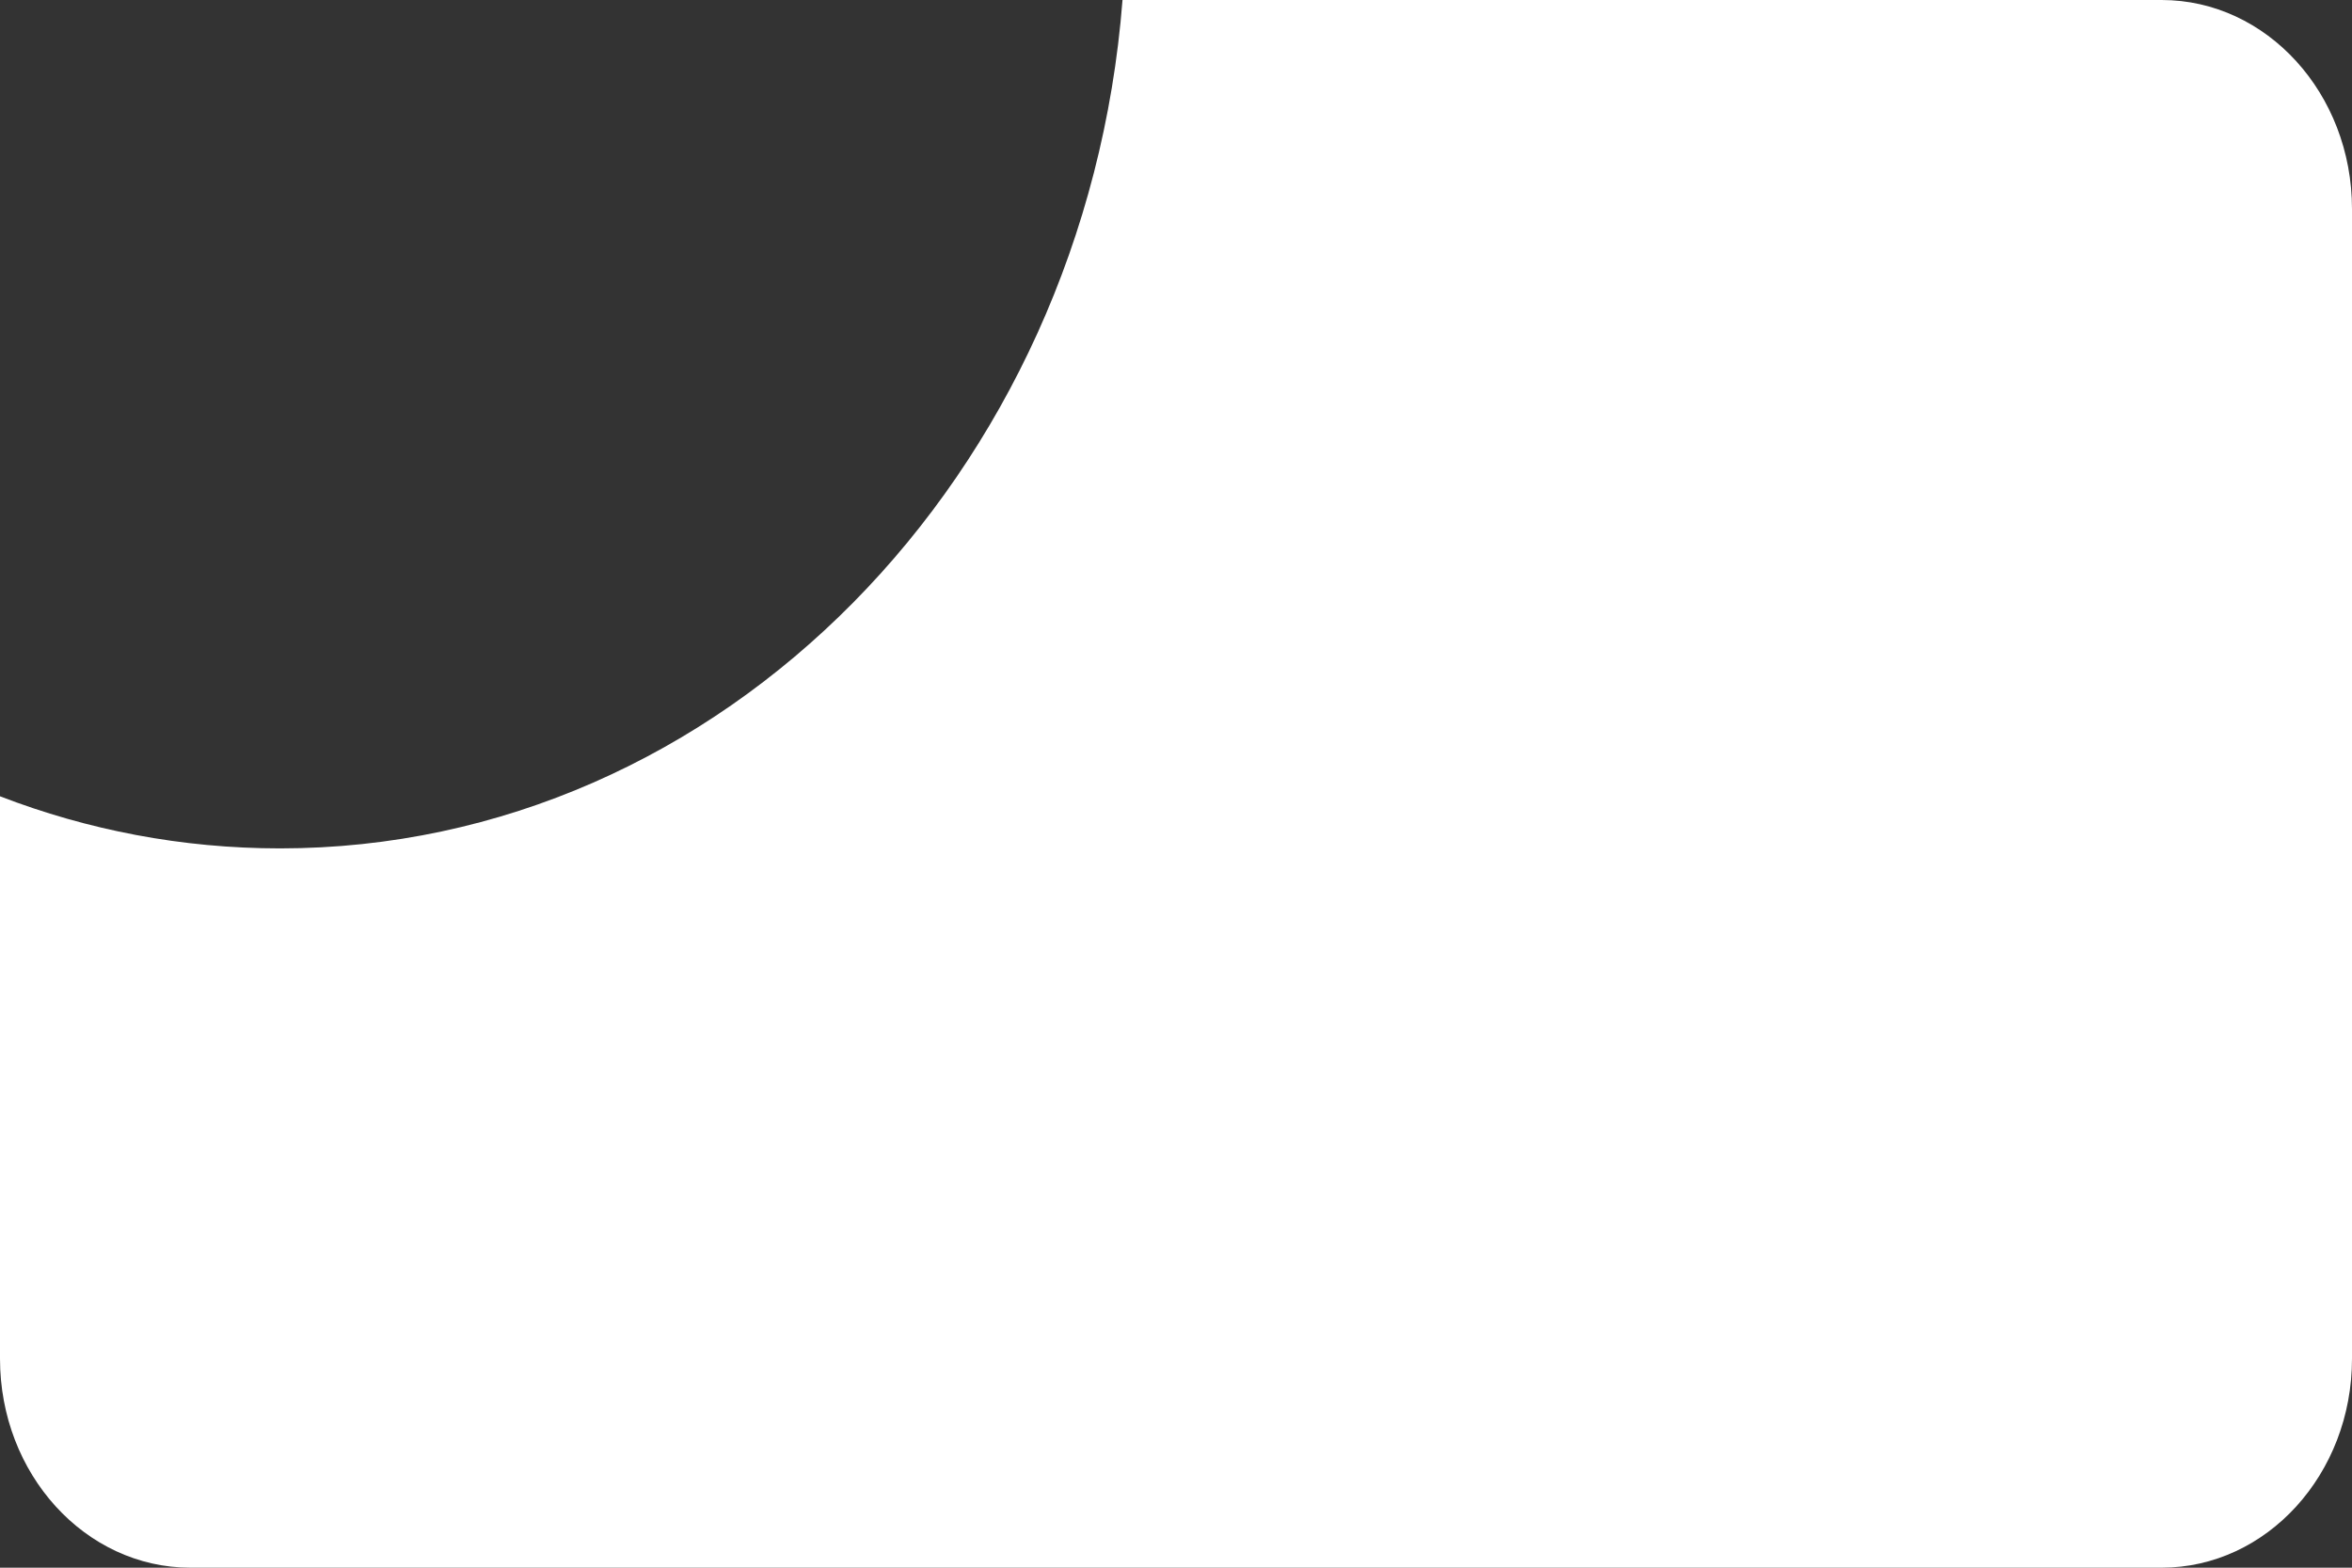
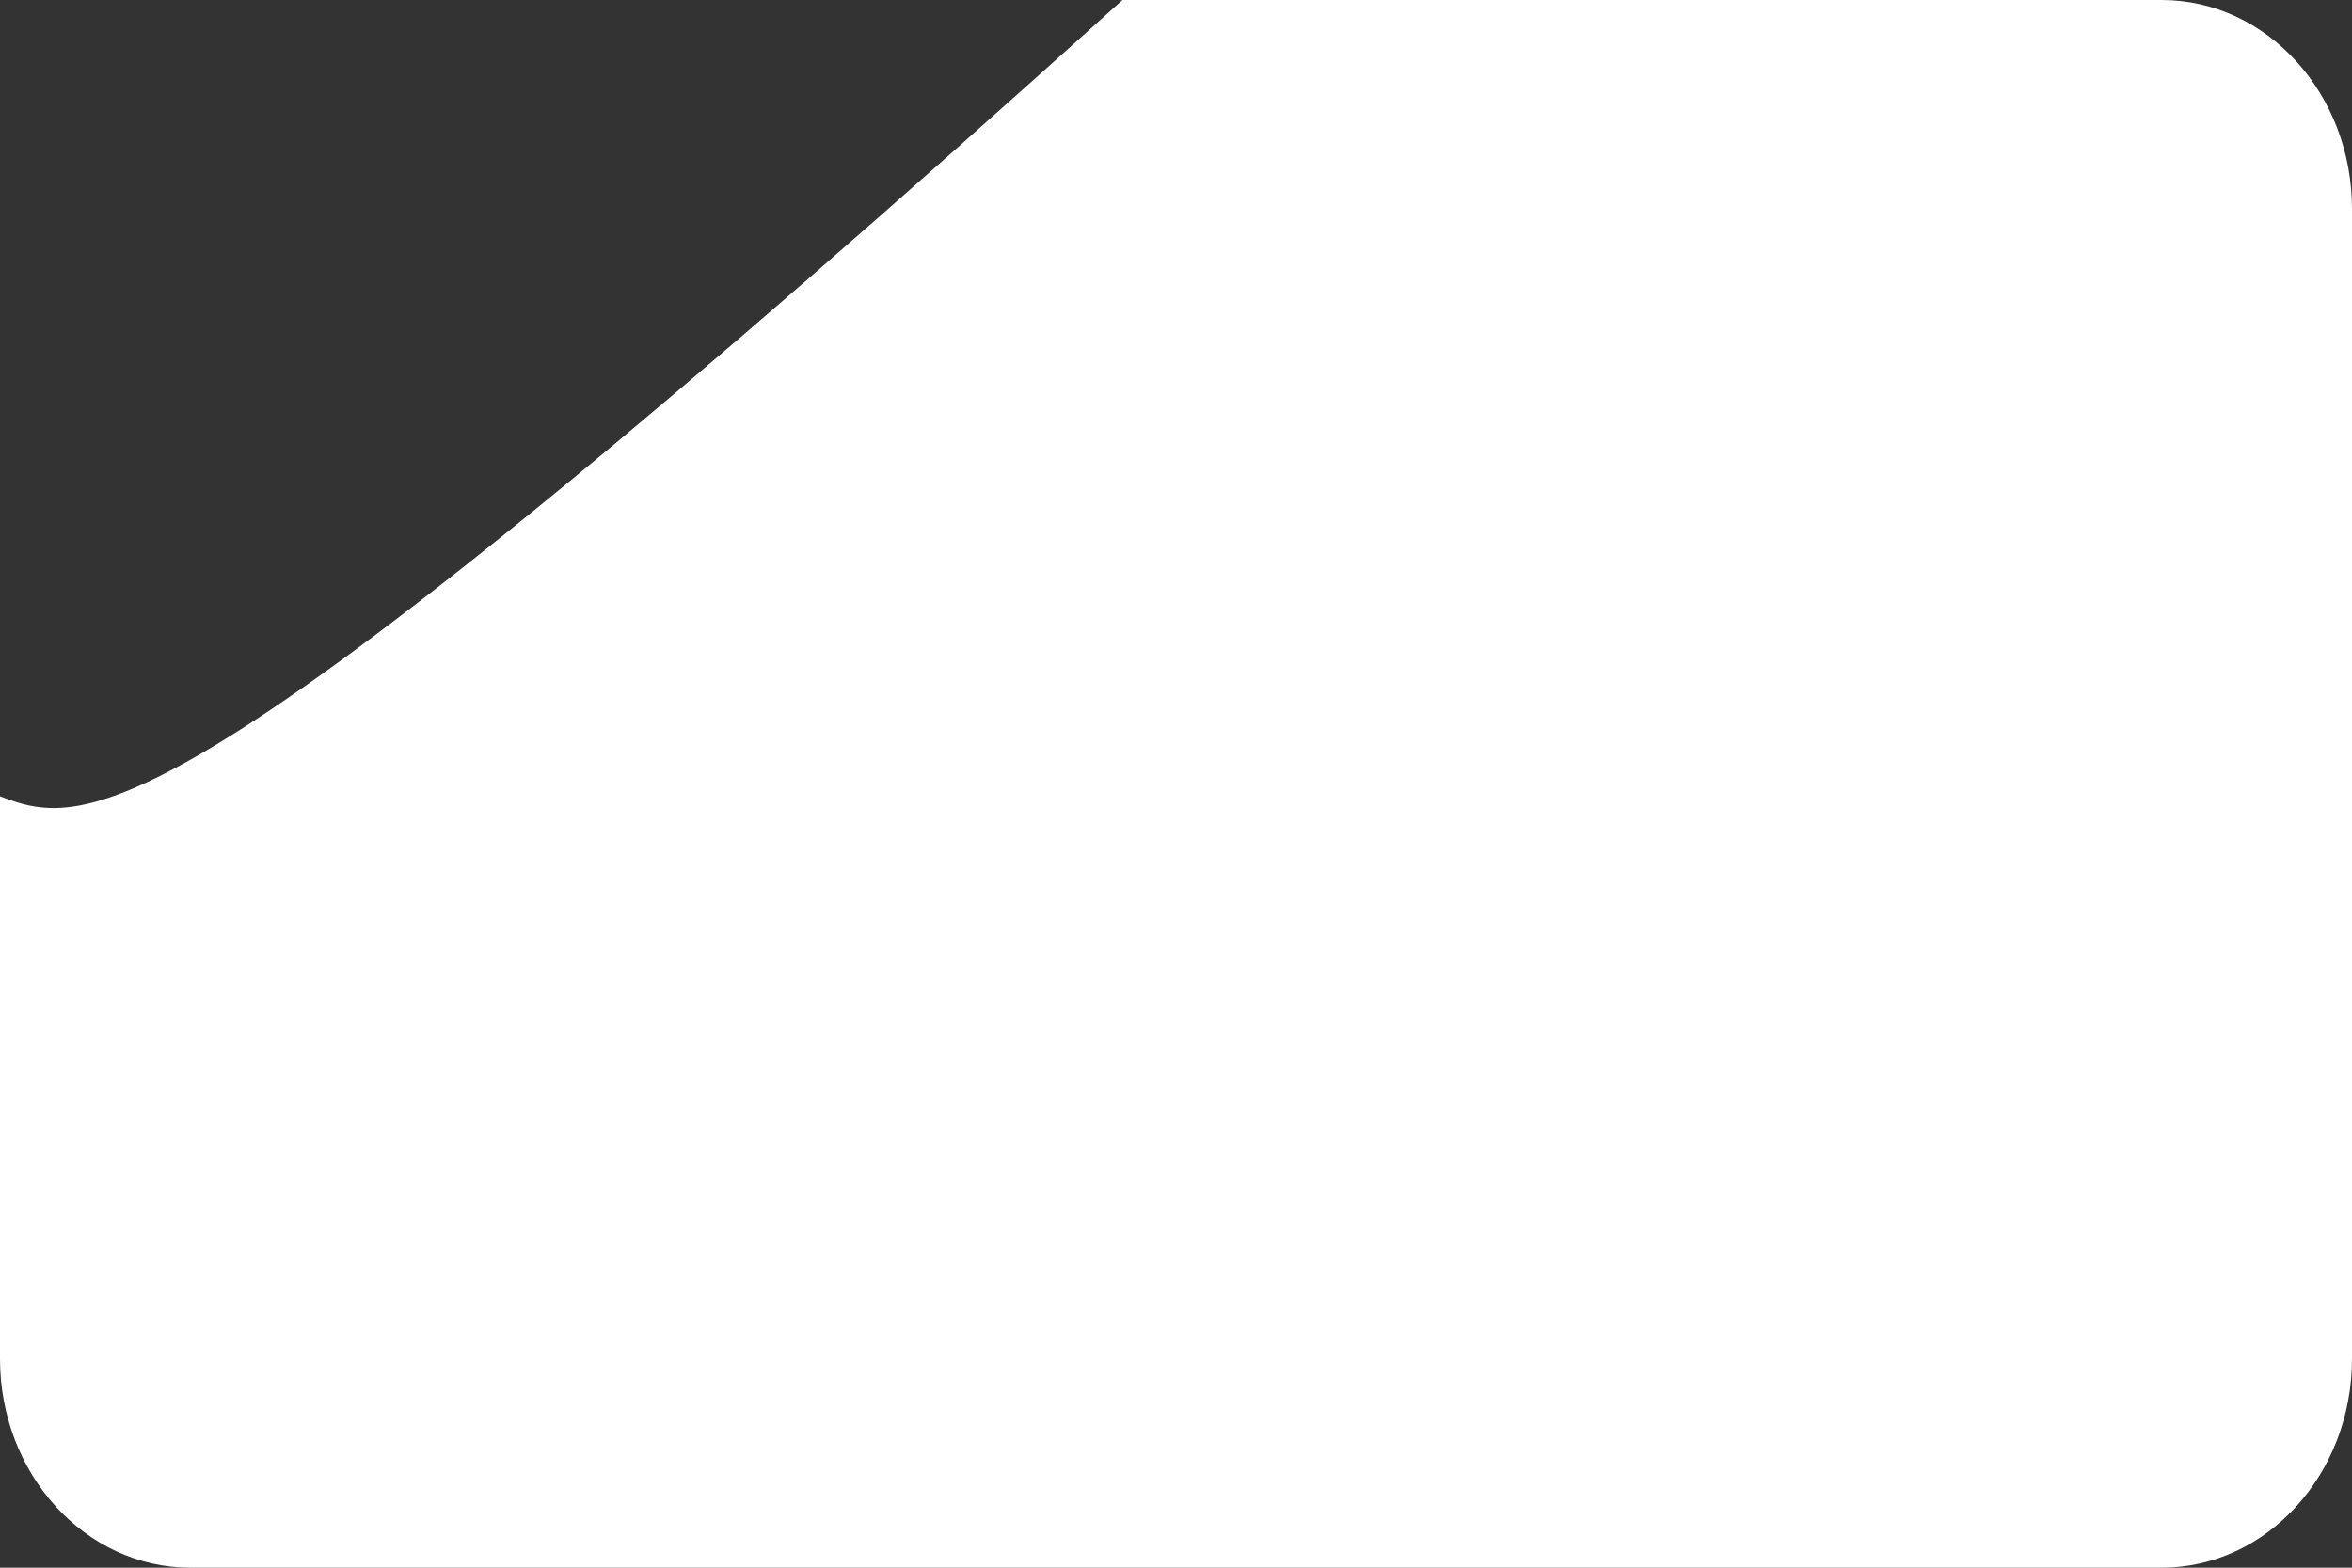
<svg xmlns="http://www.w3.org/2000/svg" width="1800" height="1200" viewBox="0 0 1800 1200" fill="none">
  <rect x="0" y="0" width="1800" height="1200" fill="#333333" stroke="none" />
-   <path d="M0 609.53V1040C0 1128.37 65.239 1200 145.714 1200H1654.29C1734.76 1200 1800 1128.37 1800 1040V160C1800 71.635 1734.76 0 1654.29 0H859.064C830.812 363.807 552.924 649.412 214.286 649.412C139.182 649.412 67.067 635.364 0 609.53Z" fill="white" />
+   <path d="M0 609.53V1040C0 1128.37 65.239 1200 145.714 1200H1654.29C1734.76 1200 1800 1128.37 1800 1040V160C1800 71.635 1734.76 0 1654.29 0H859.064C139.182 649.412 67.067 635.364 0 609.53Z" fill="white" />
</svg>